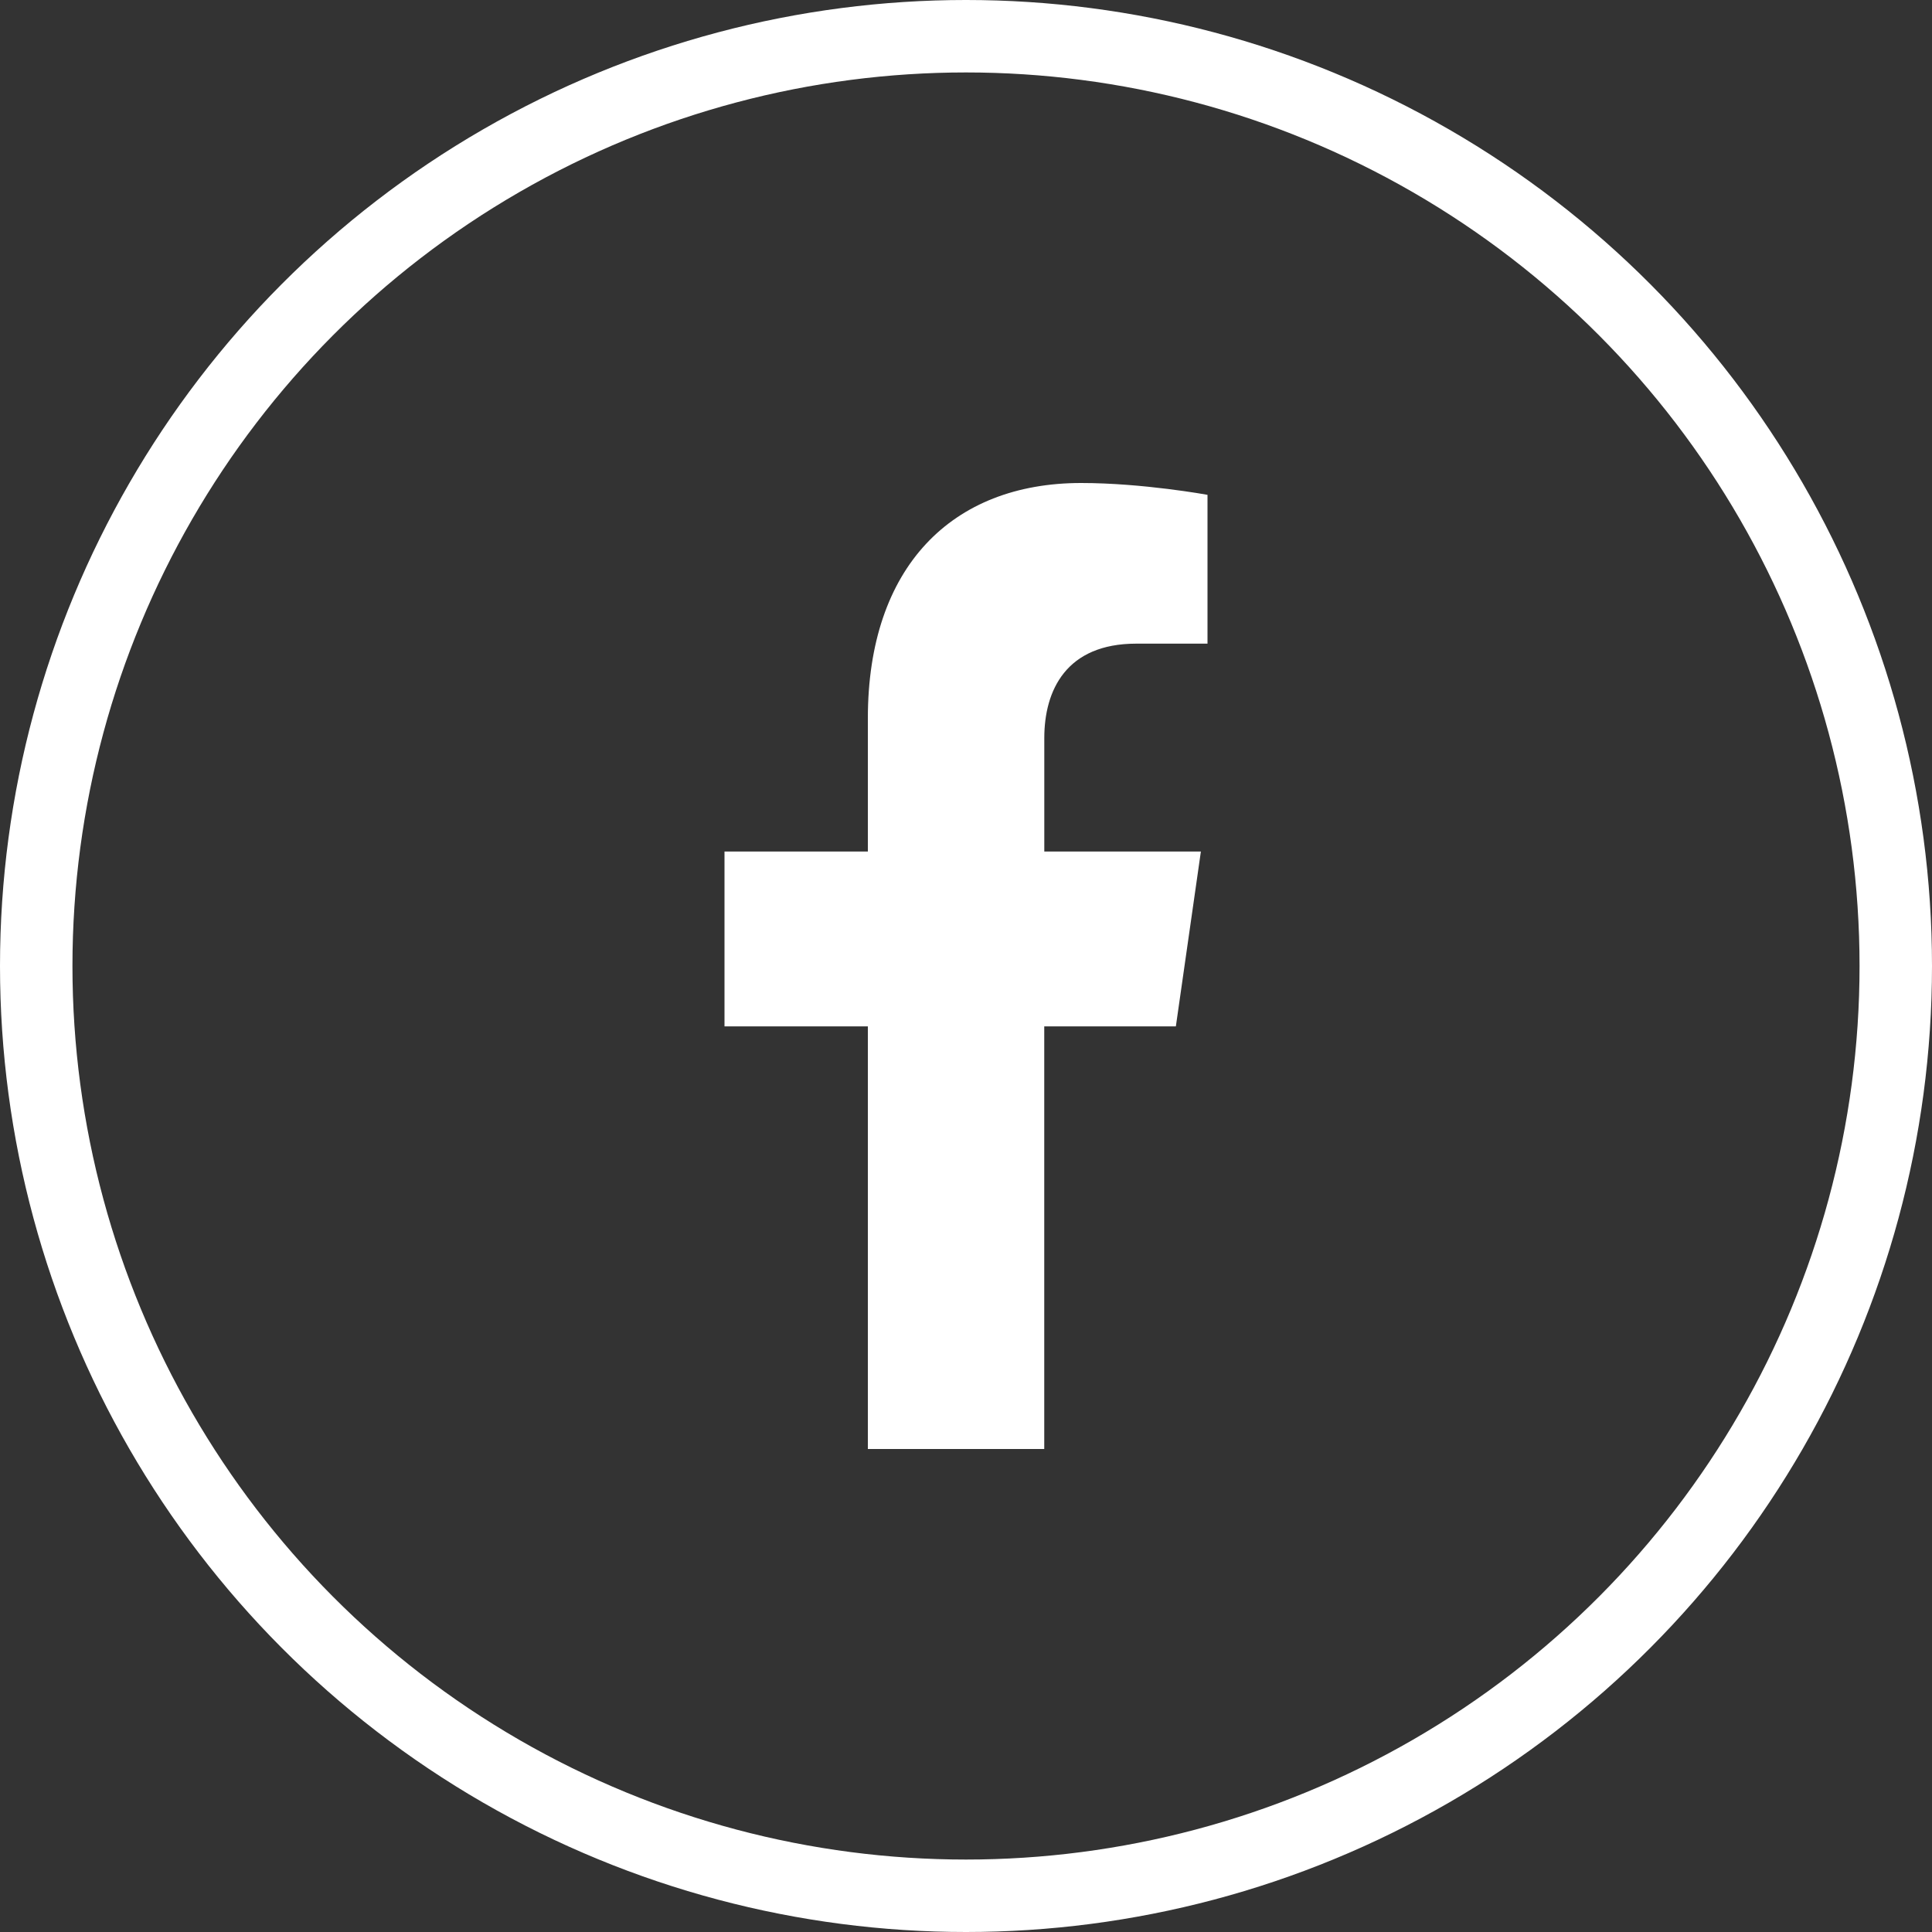
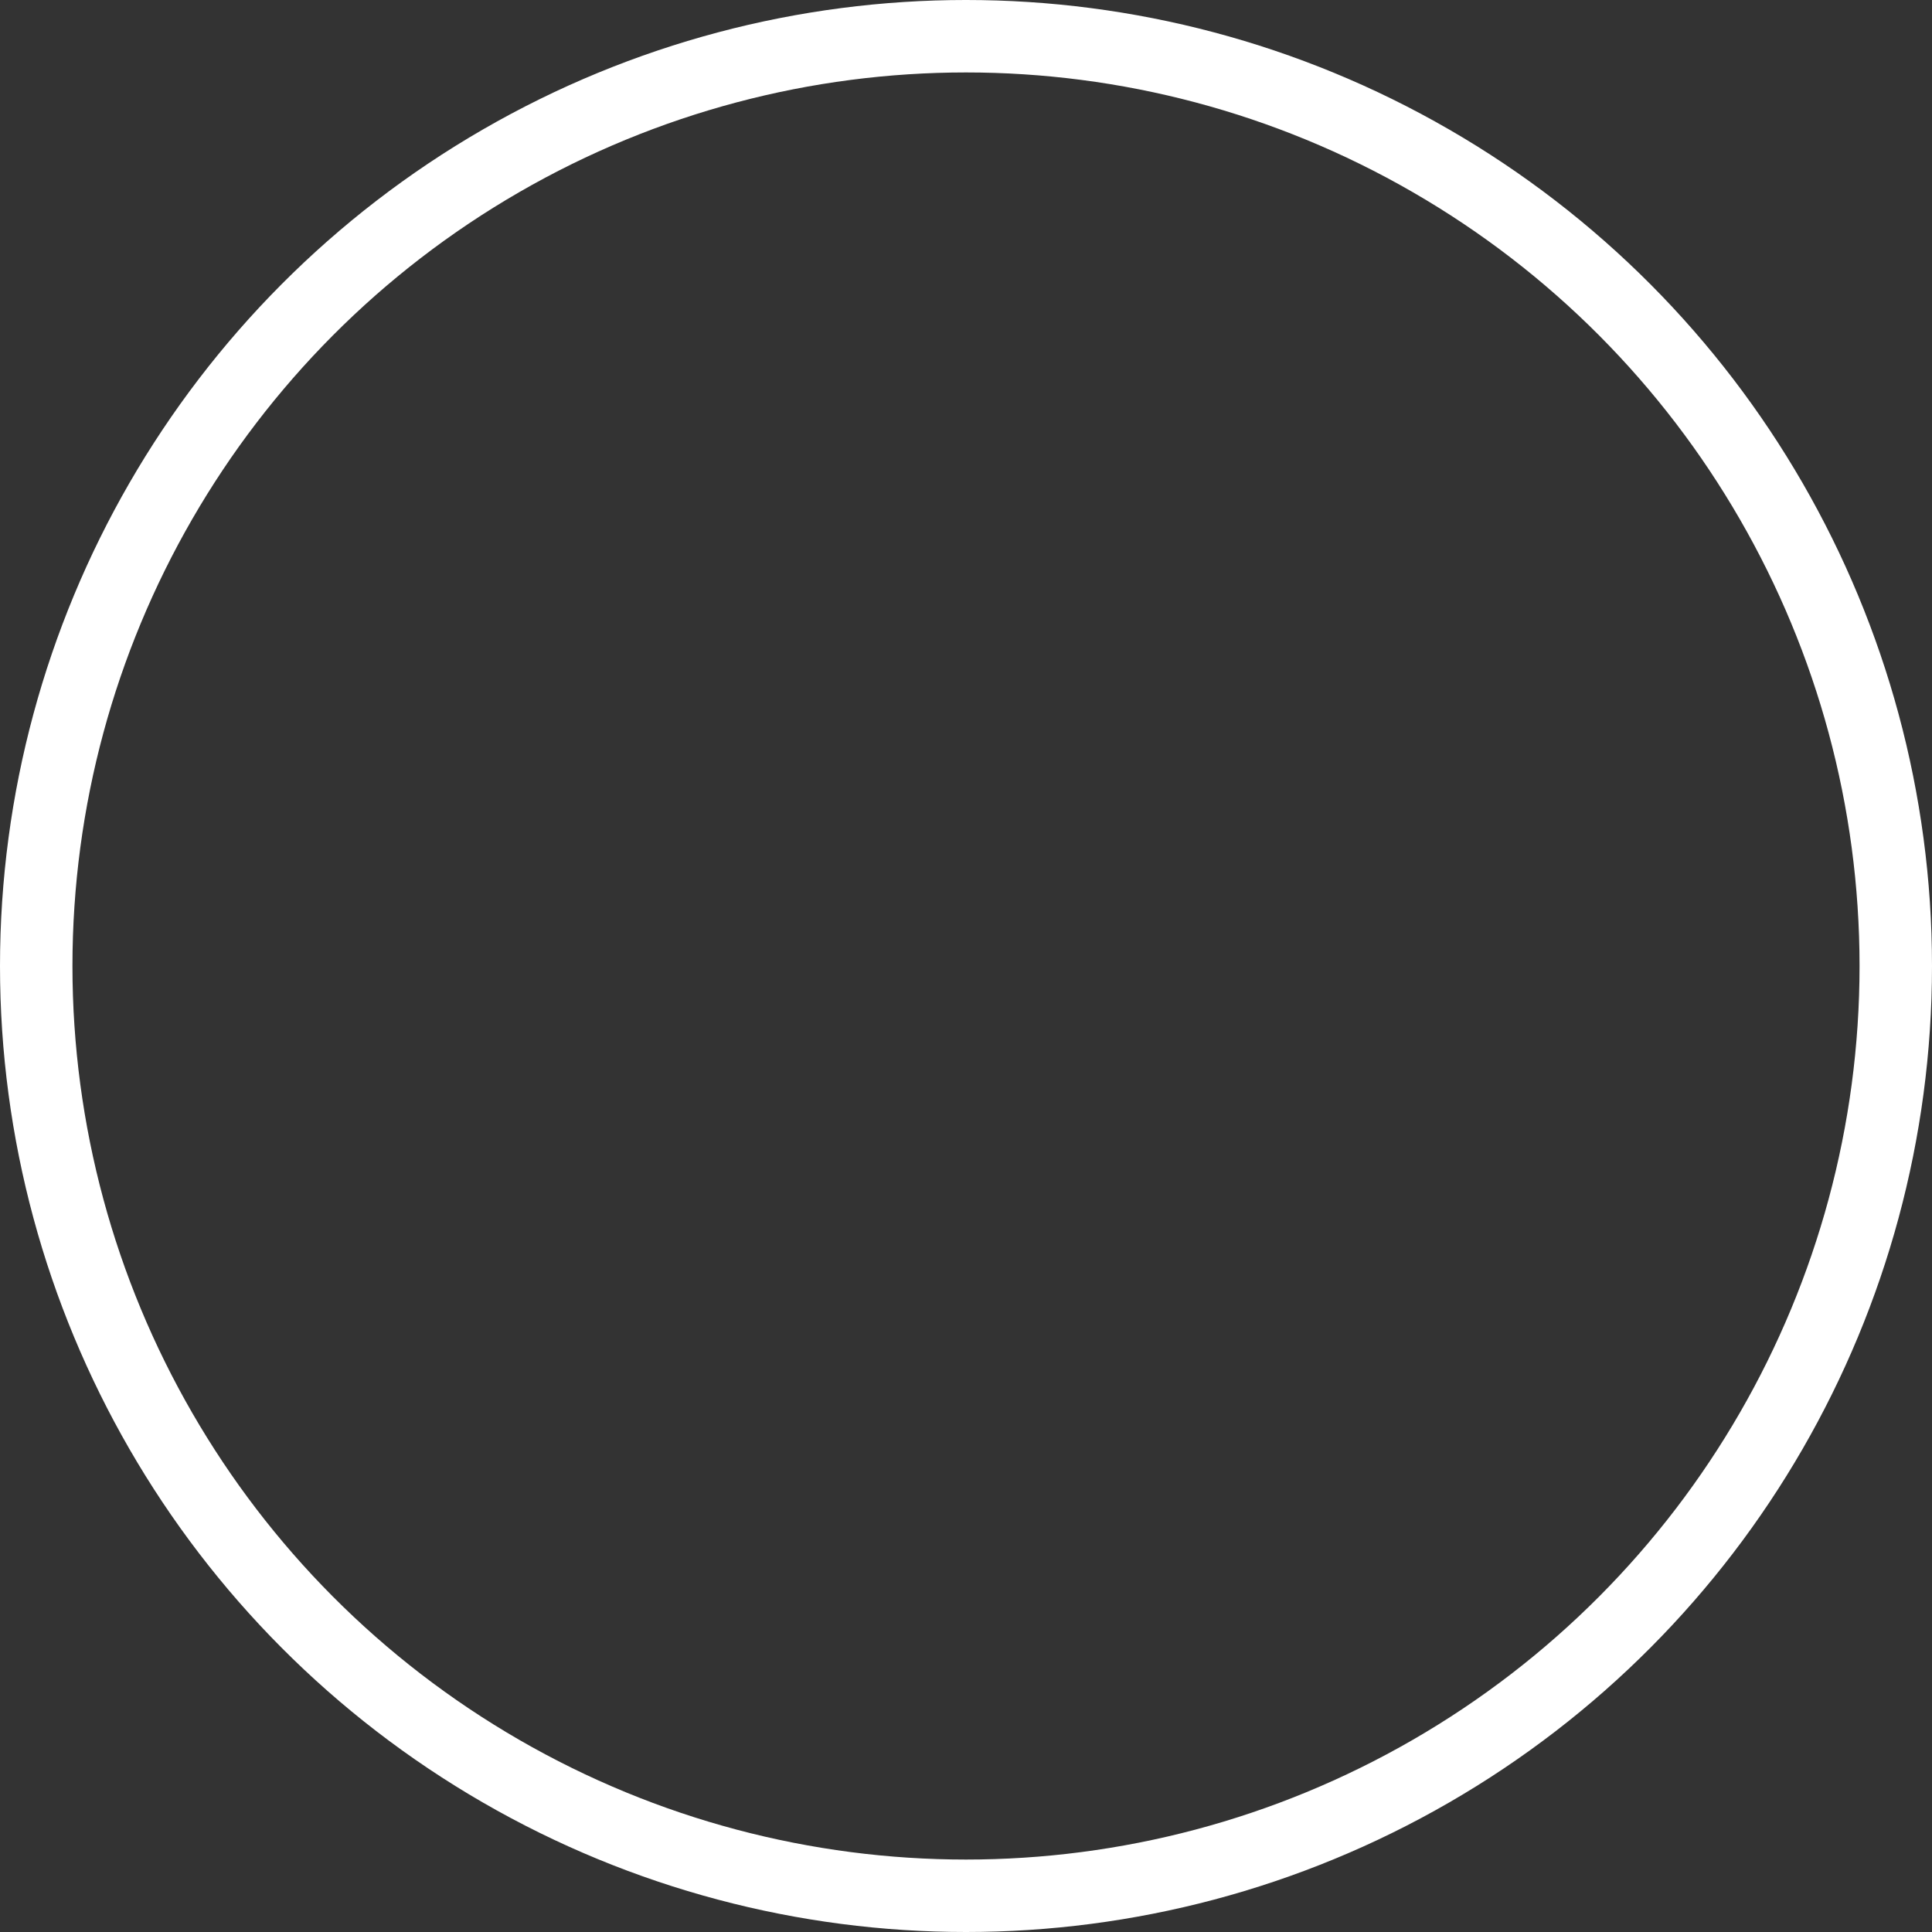
<svg xmlns="http://www.w3.org/2000/svg" width="40" height="40" viewBox="0 0 40 40">
  <rect x="0" y="0" width="40" height="40" fill="#333333" stroke="none" />
  <g fill="none" fill-rule="evenodd">
    <g>
      <g>
        <g>
          <g>
            <g>
              <g transform="translate(-260 -4236) translate(0 4137) translate(205 60) translate(0 39) translate(55)">
                <circle cx="20" cy="20" r="19.25" stroke="#FFF" stroke-width="1.5" />
-                 <path fill="#FFF" d="M17.968 30v-8.75H15v-3.62h2.968v-2.758c0-3.139 1.745-4.872 4.415-4.872 1.28 0 2.617.245 2.617.245v3.081h-1.474c-1.452 0-1.905.965-1.905 1.956v2.348h3.242l-.518 3.62H21.62V30h-3.653z" />
              </g>
            </g>
          </g>
        </g>
      </g>
    </g>
  </g>
</svg>